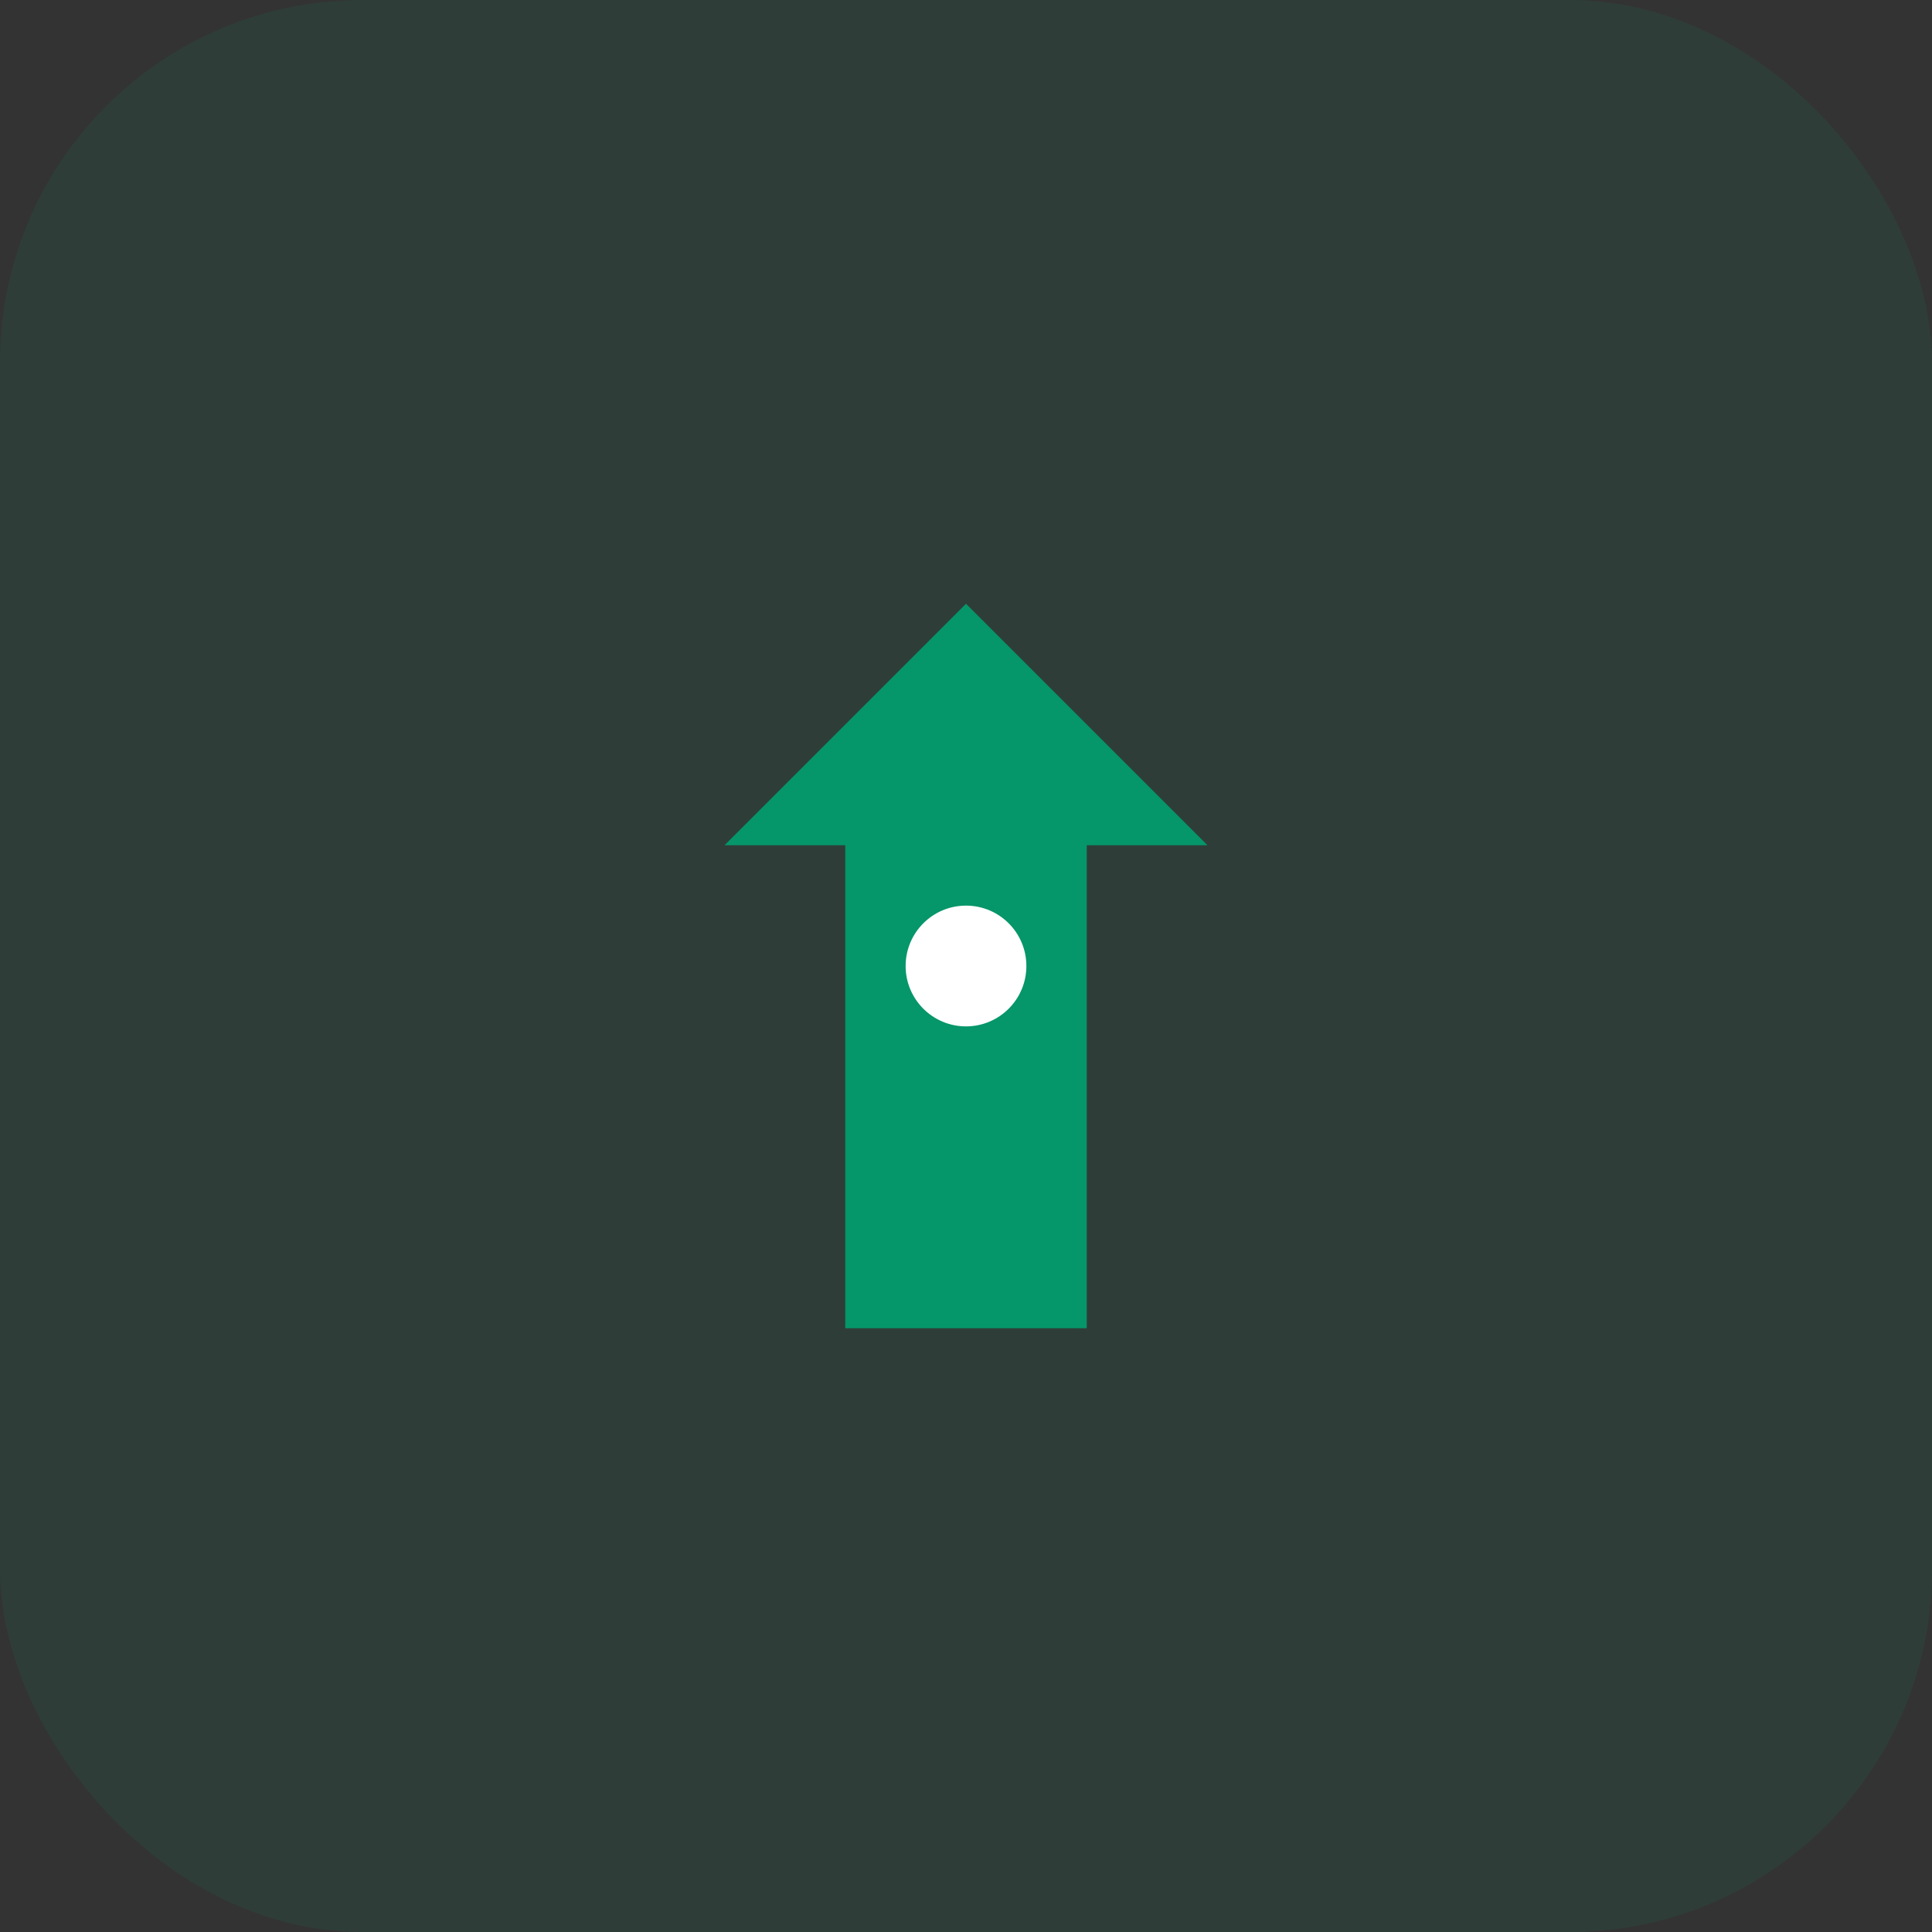
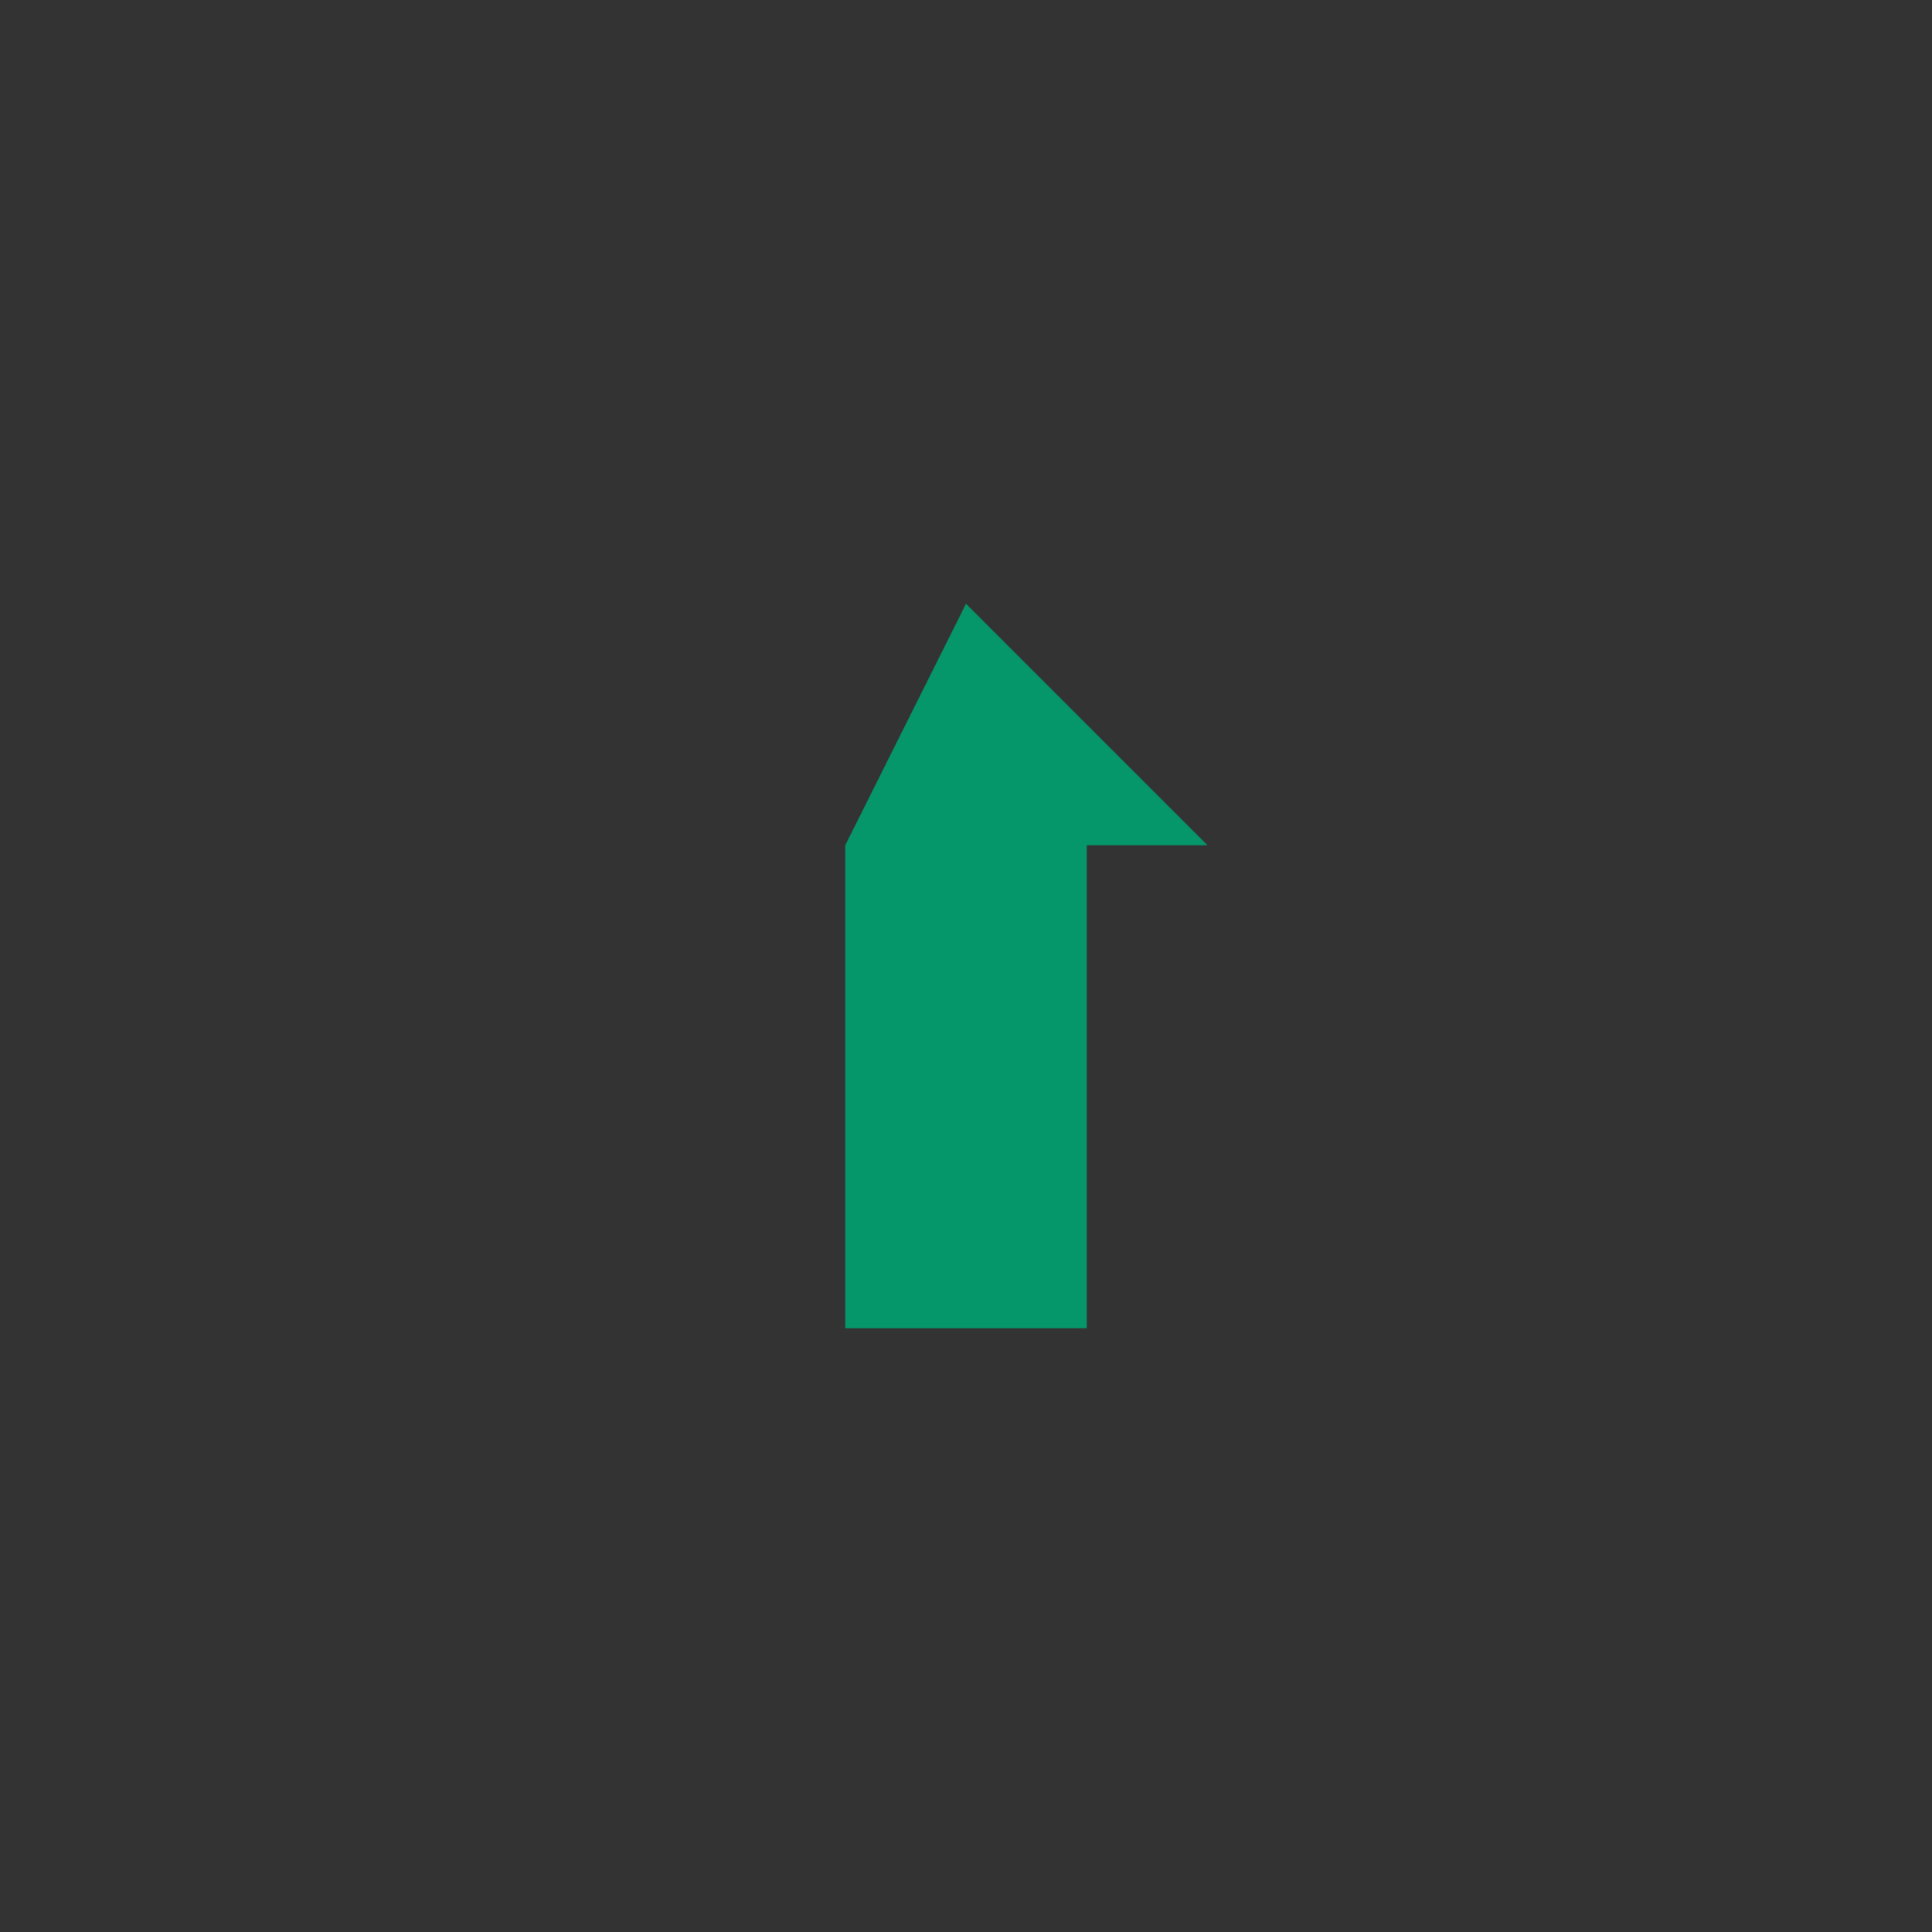
<svg xmlns="http://www.w3.org/2000/svg" width="64" height="64" viewBox="0 0 64 64" fill="none">
  <rect x="0" y="0" width="64" height="64" fill="#333333" stroke="none" />
-   <rect width="64" height="64" rx="12" fill="#059669" fill-opacity="0.1" />
  <g transform="translate(16, 16)">
-     <path d="M16 4L24 12H20V28H12V12H8L16 4Z" fill="#059669" />
-     <circle cx="16" cy="16" r="2" fill="white" />
+     <path d="M16 4L24 12H20V28H12V12L16 4Z" fill="#059669" />
  </g>
</svg>